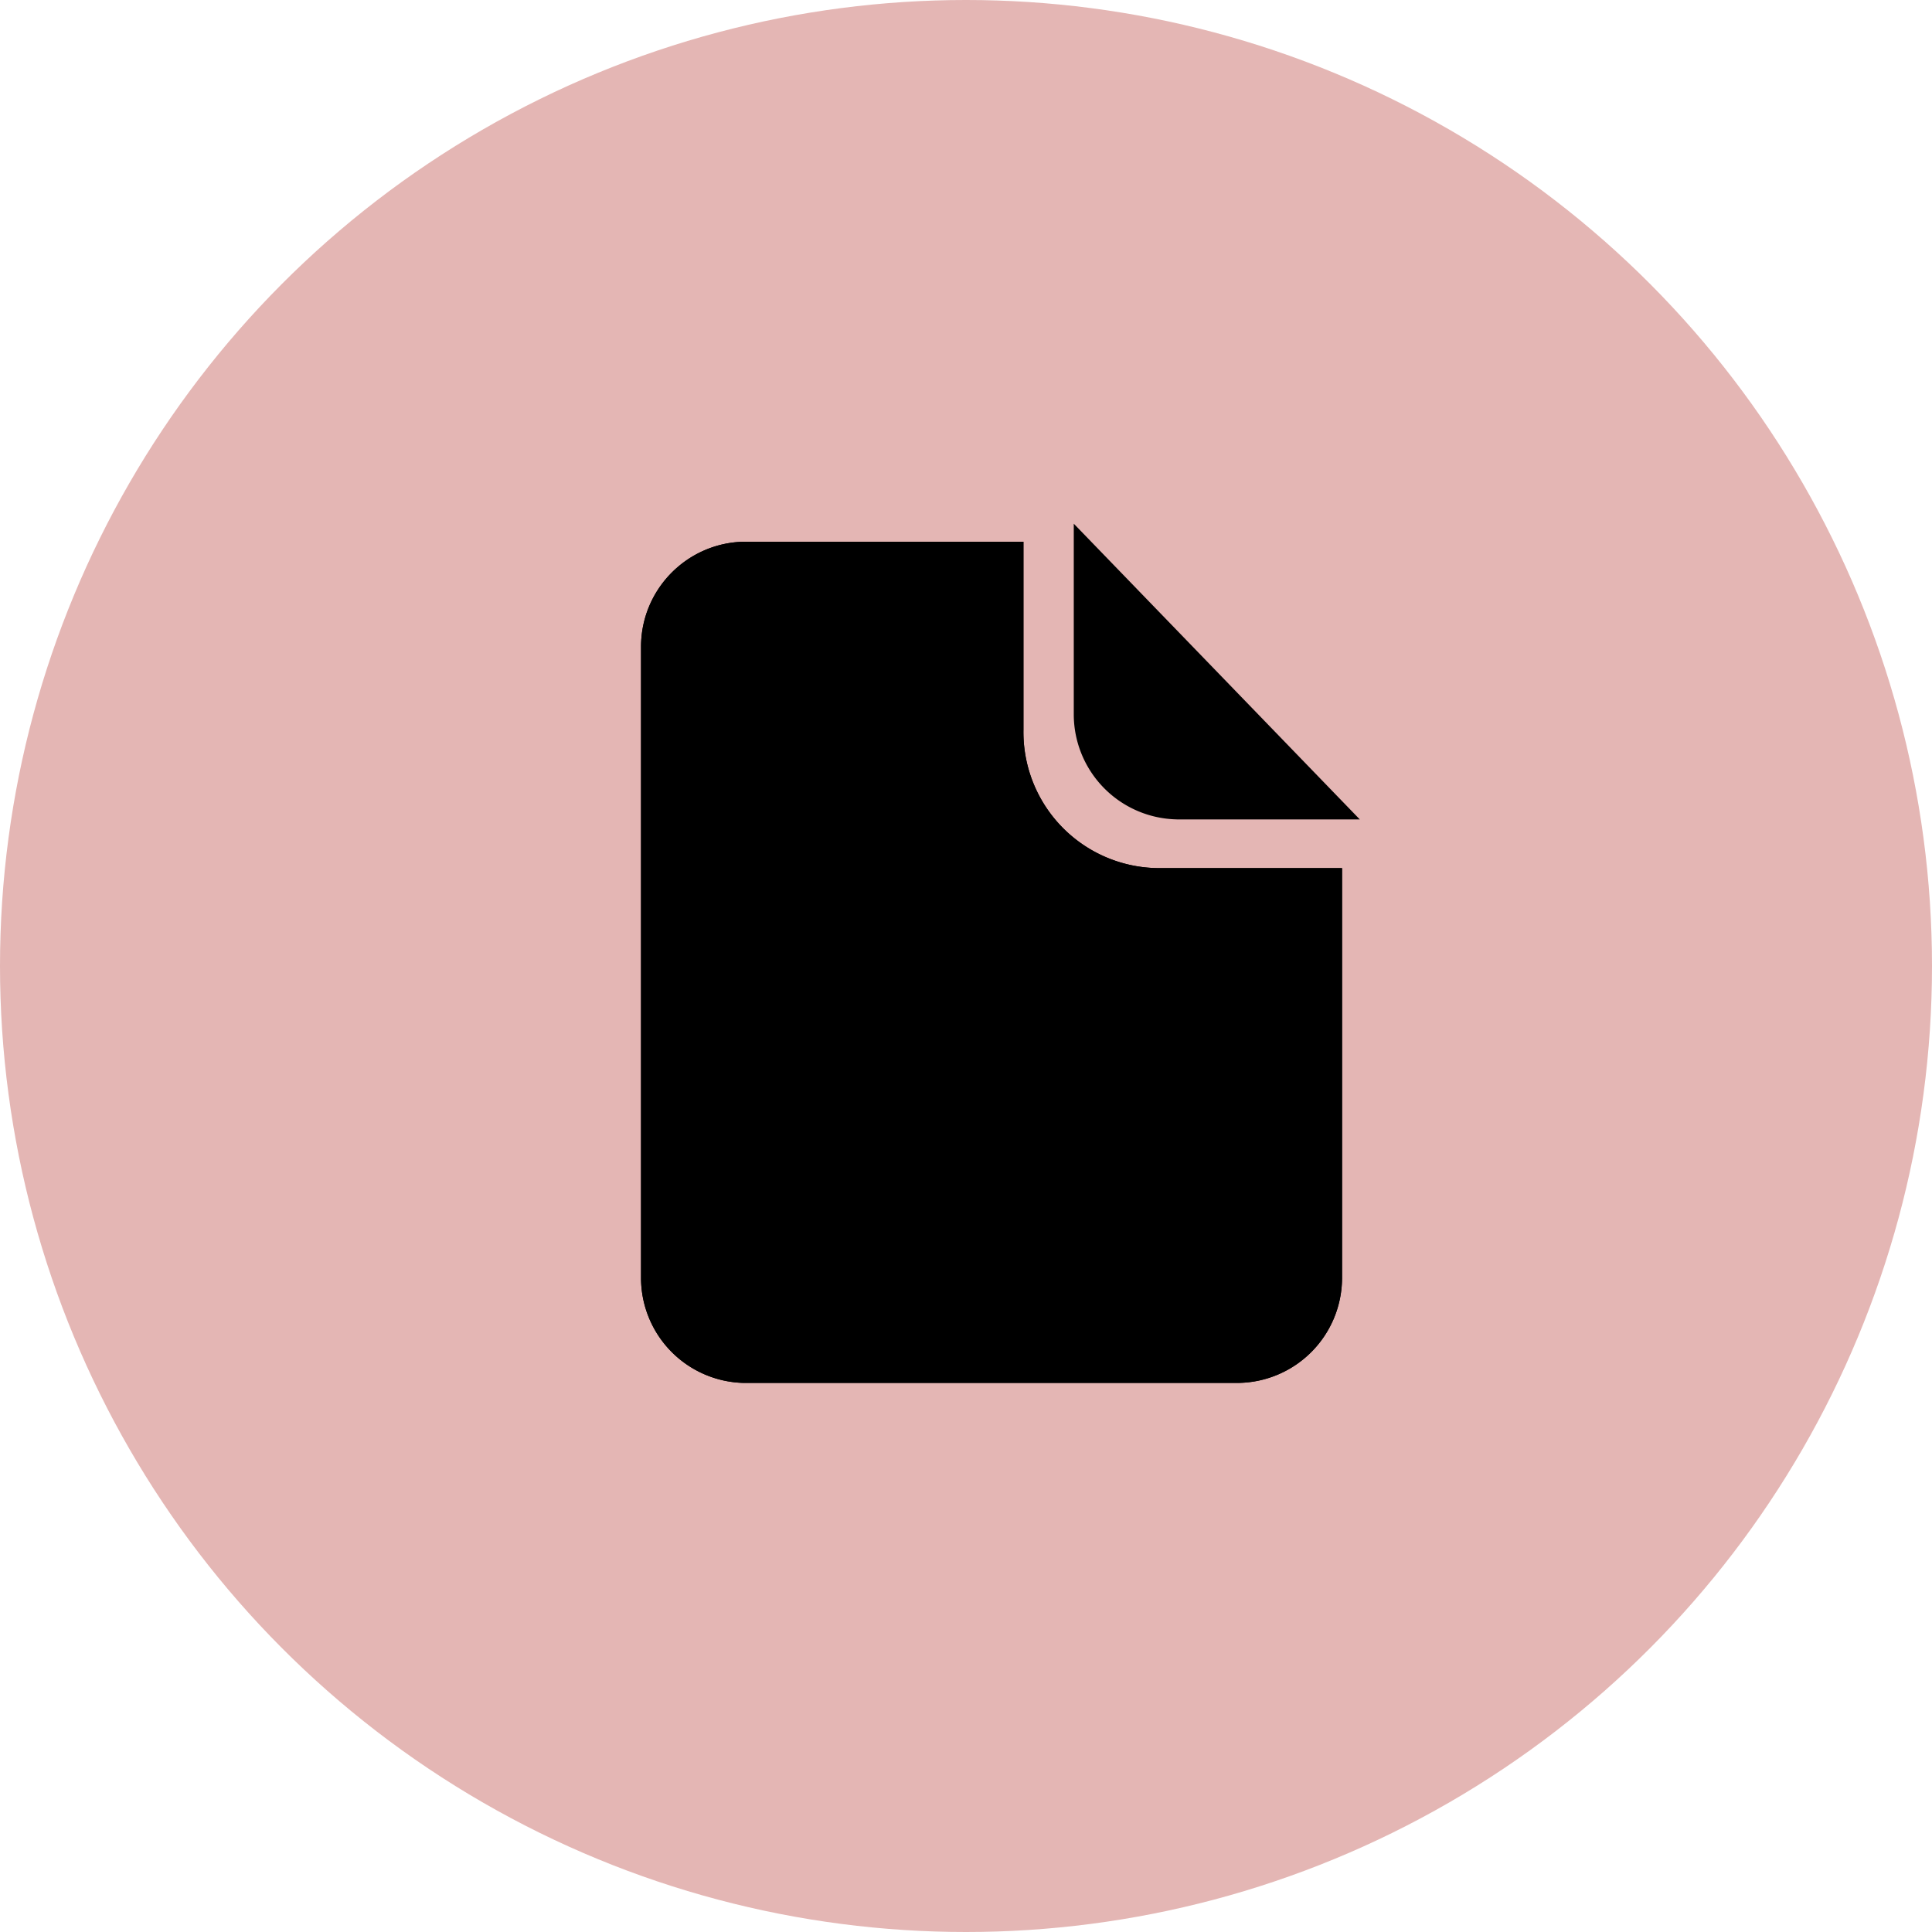
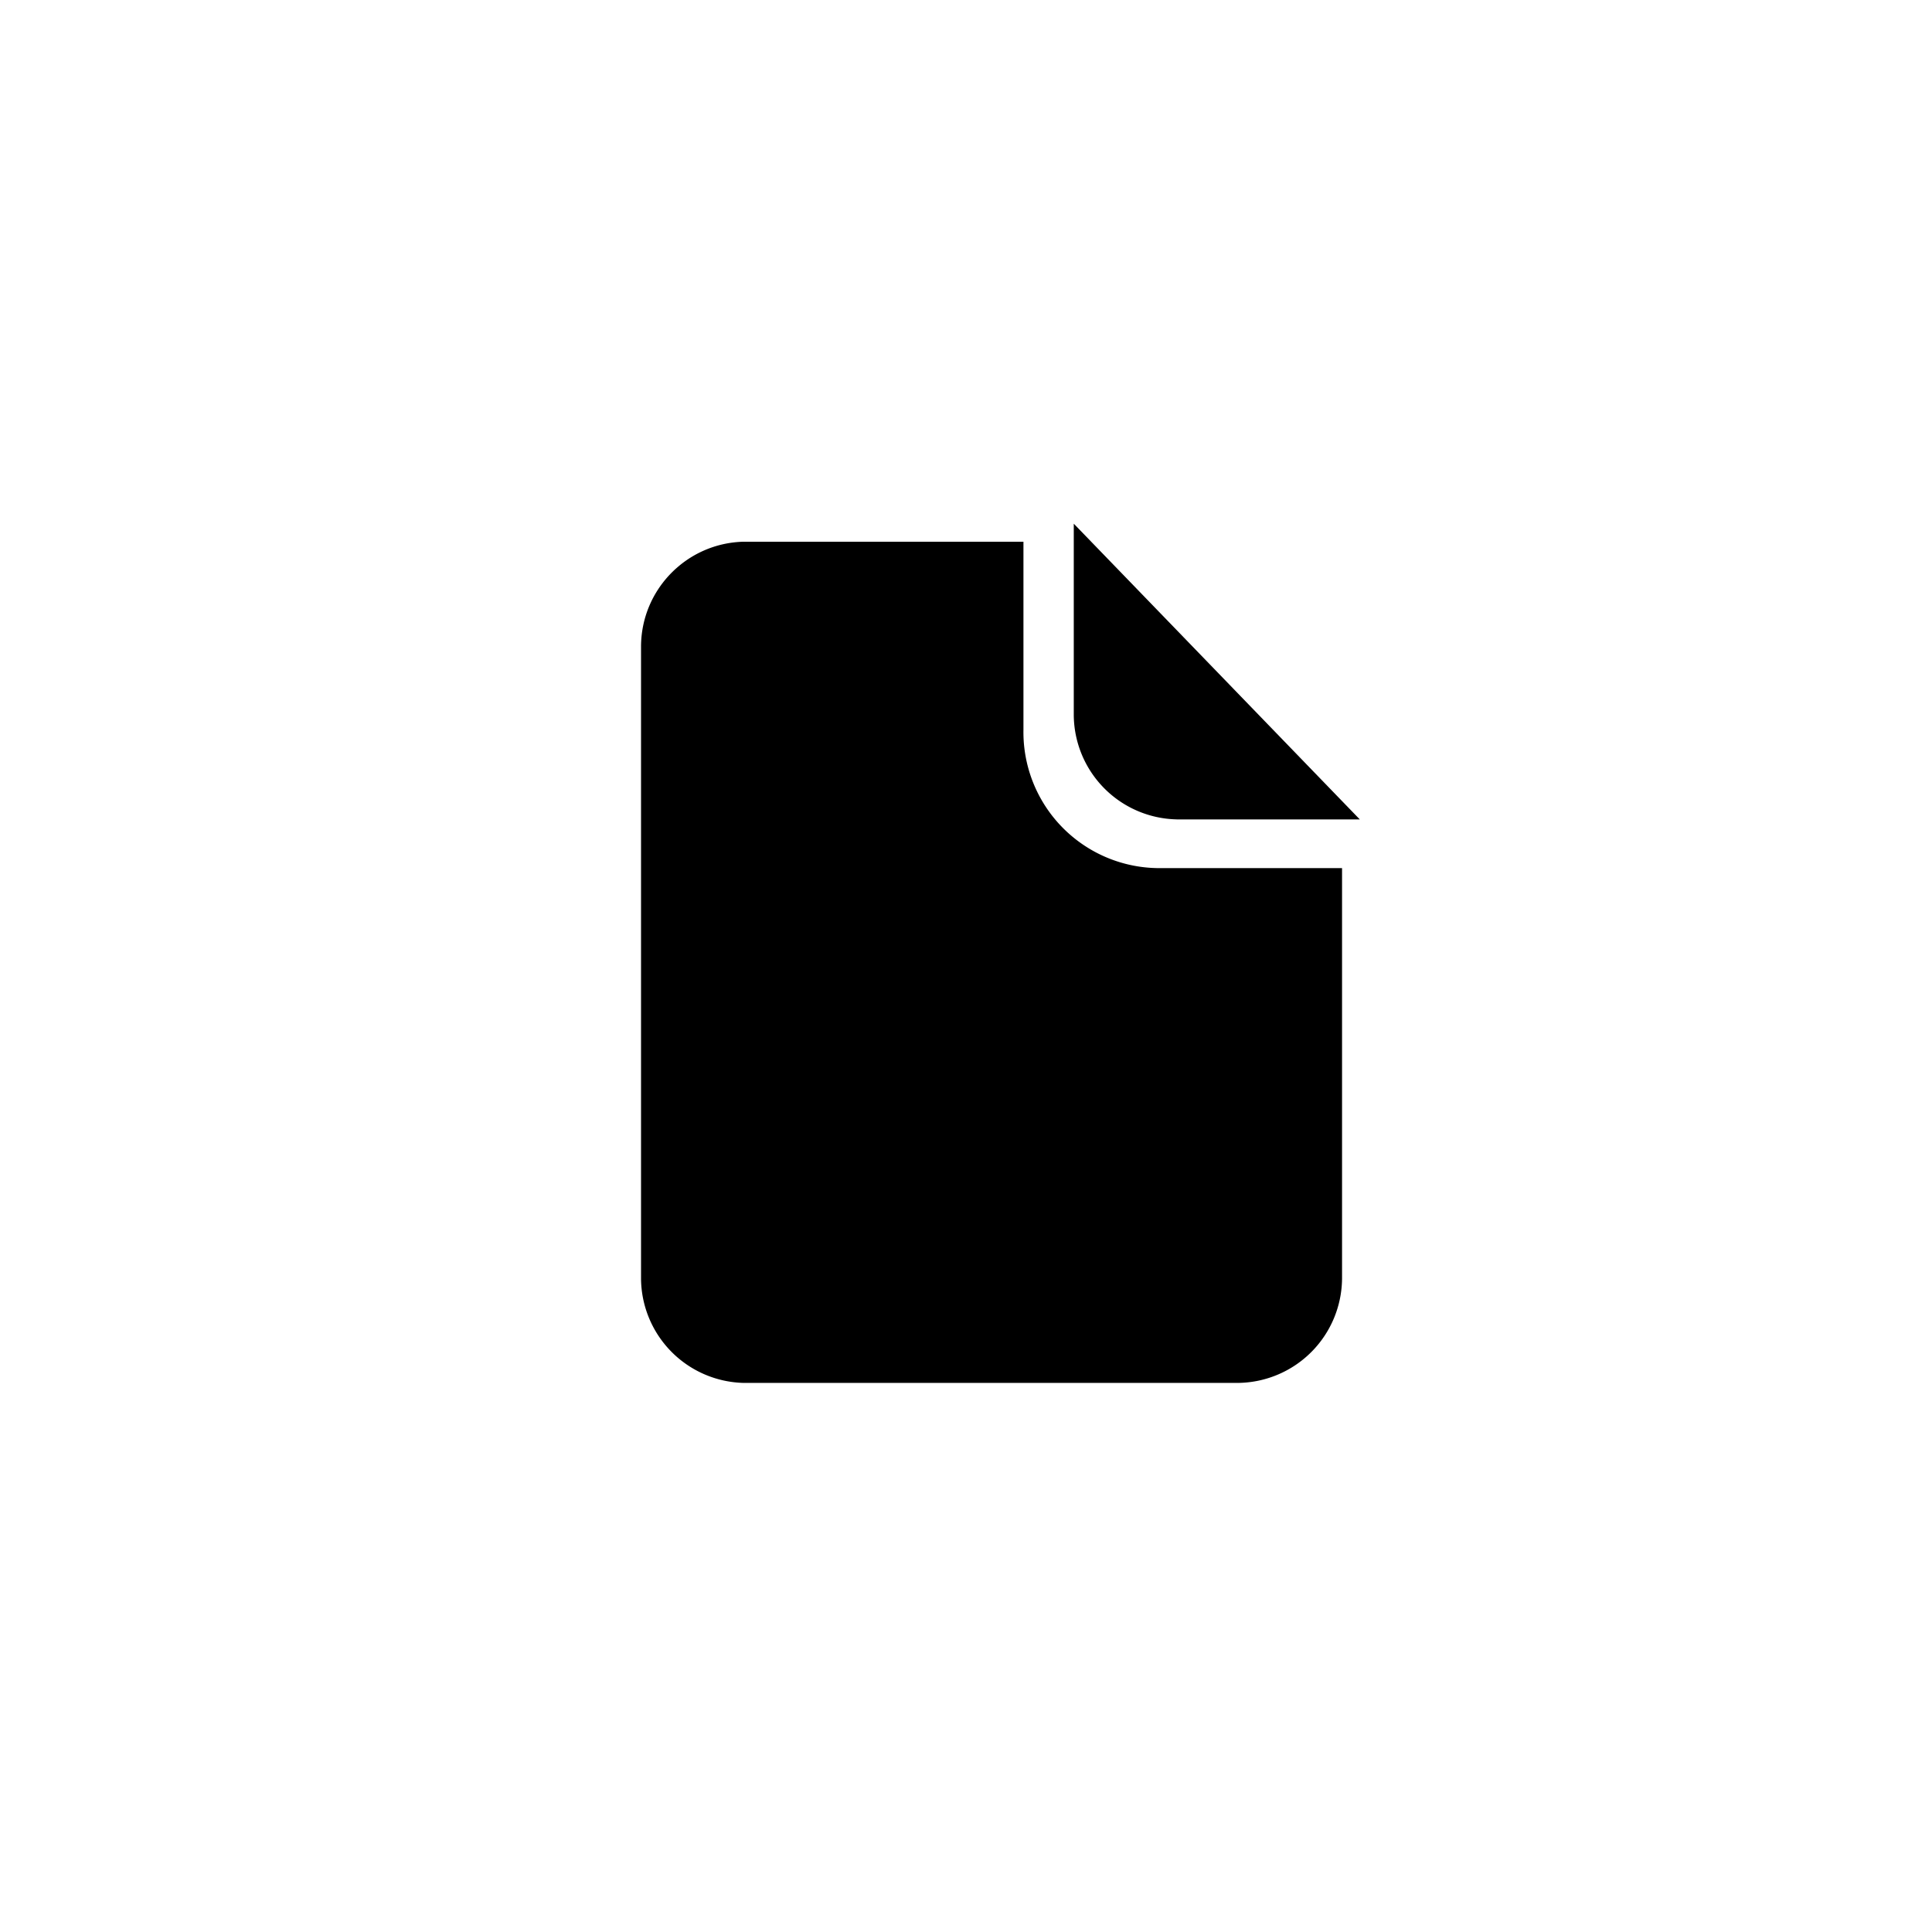
<svg xmlns="http://www.w3.org/2000/svg" fill="none" width="64" height="64" viewBox="0 0 64 64">
-   <circle cx="32" cy="32" fill="#E4B6B4" r="32" />
-   <path d="M33.903 17.945v6.234a4.505 4.505 0 0 0 4.432 4.578h6.122V42.35a3.484 3.484 0 0 1-3.41 3.46v.001H24.645a3.483 3.483 0 0 1-3.41-3.461V21.428c0-1.9 1.52-3.444 3.41-3.483h9.259Z" fill="#000" />
  <path d="M33.903 17.945v6.234a4.505 4.505 0 0 0 4.432 4.578h6.122V42.35a3.484 3.484 0 0 1-3.41 3.46v.001H24.645a3.483 3.483 0 0 1-3.41-3.461V21.428c0-1.9 1.52-3.444 3.41-3.483h9.259Z" fill="#000" />
  <path d="M38.98 27.144v-.001a3.483 3.483 0 0 1-3.41-3.46v-6.335l9.475 9.796H38.98Z" fill="#000" />
</svg>